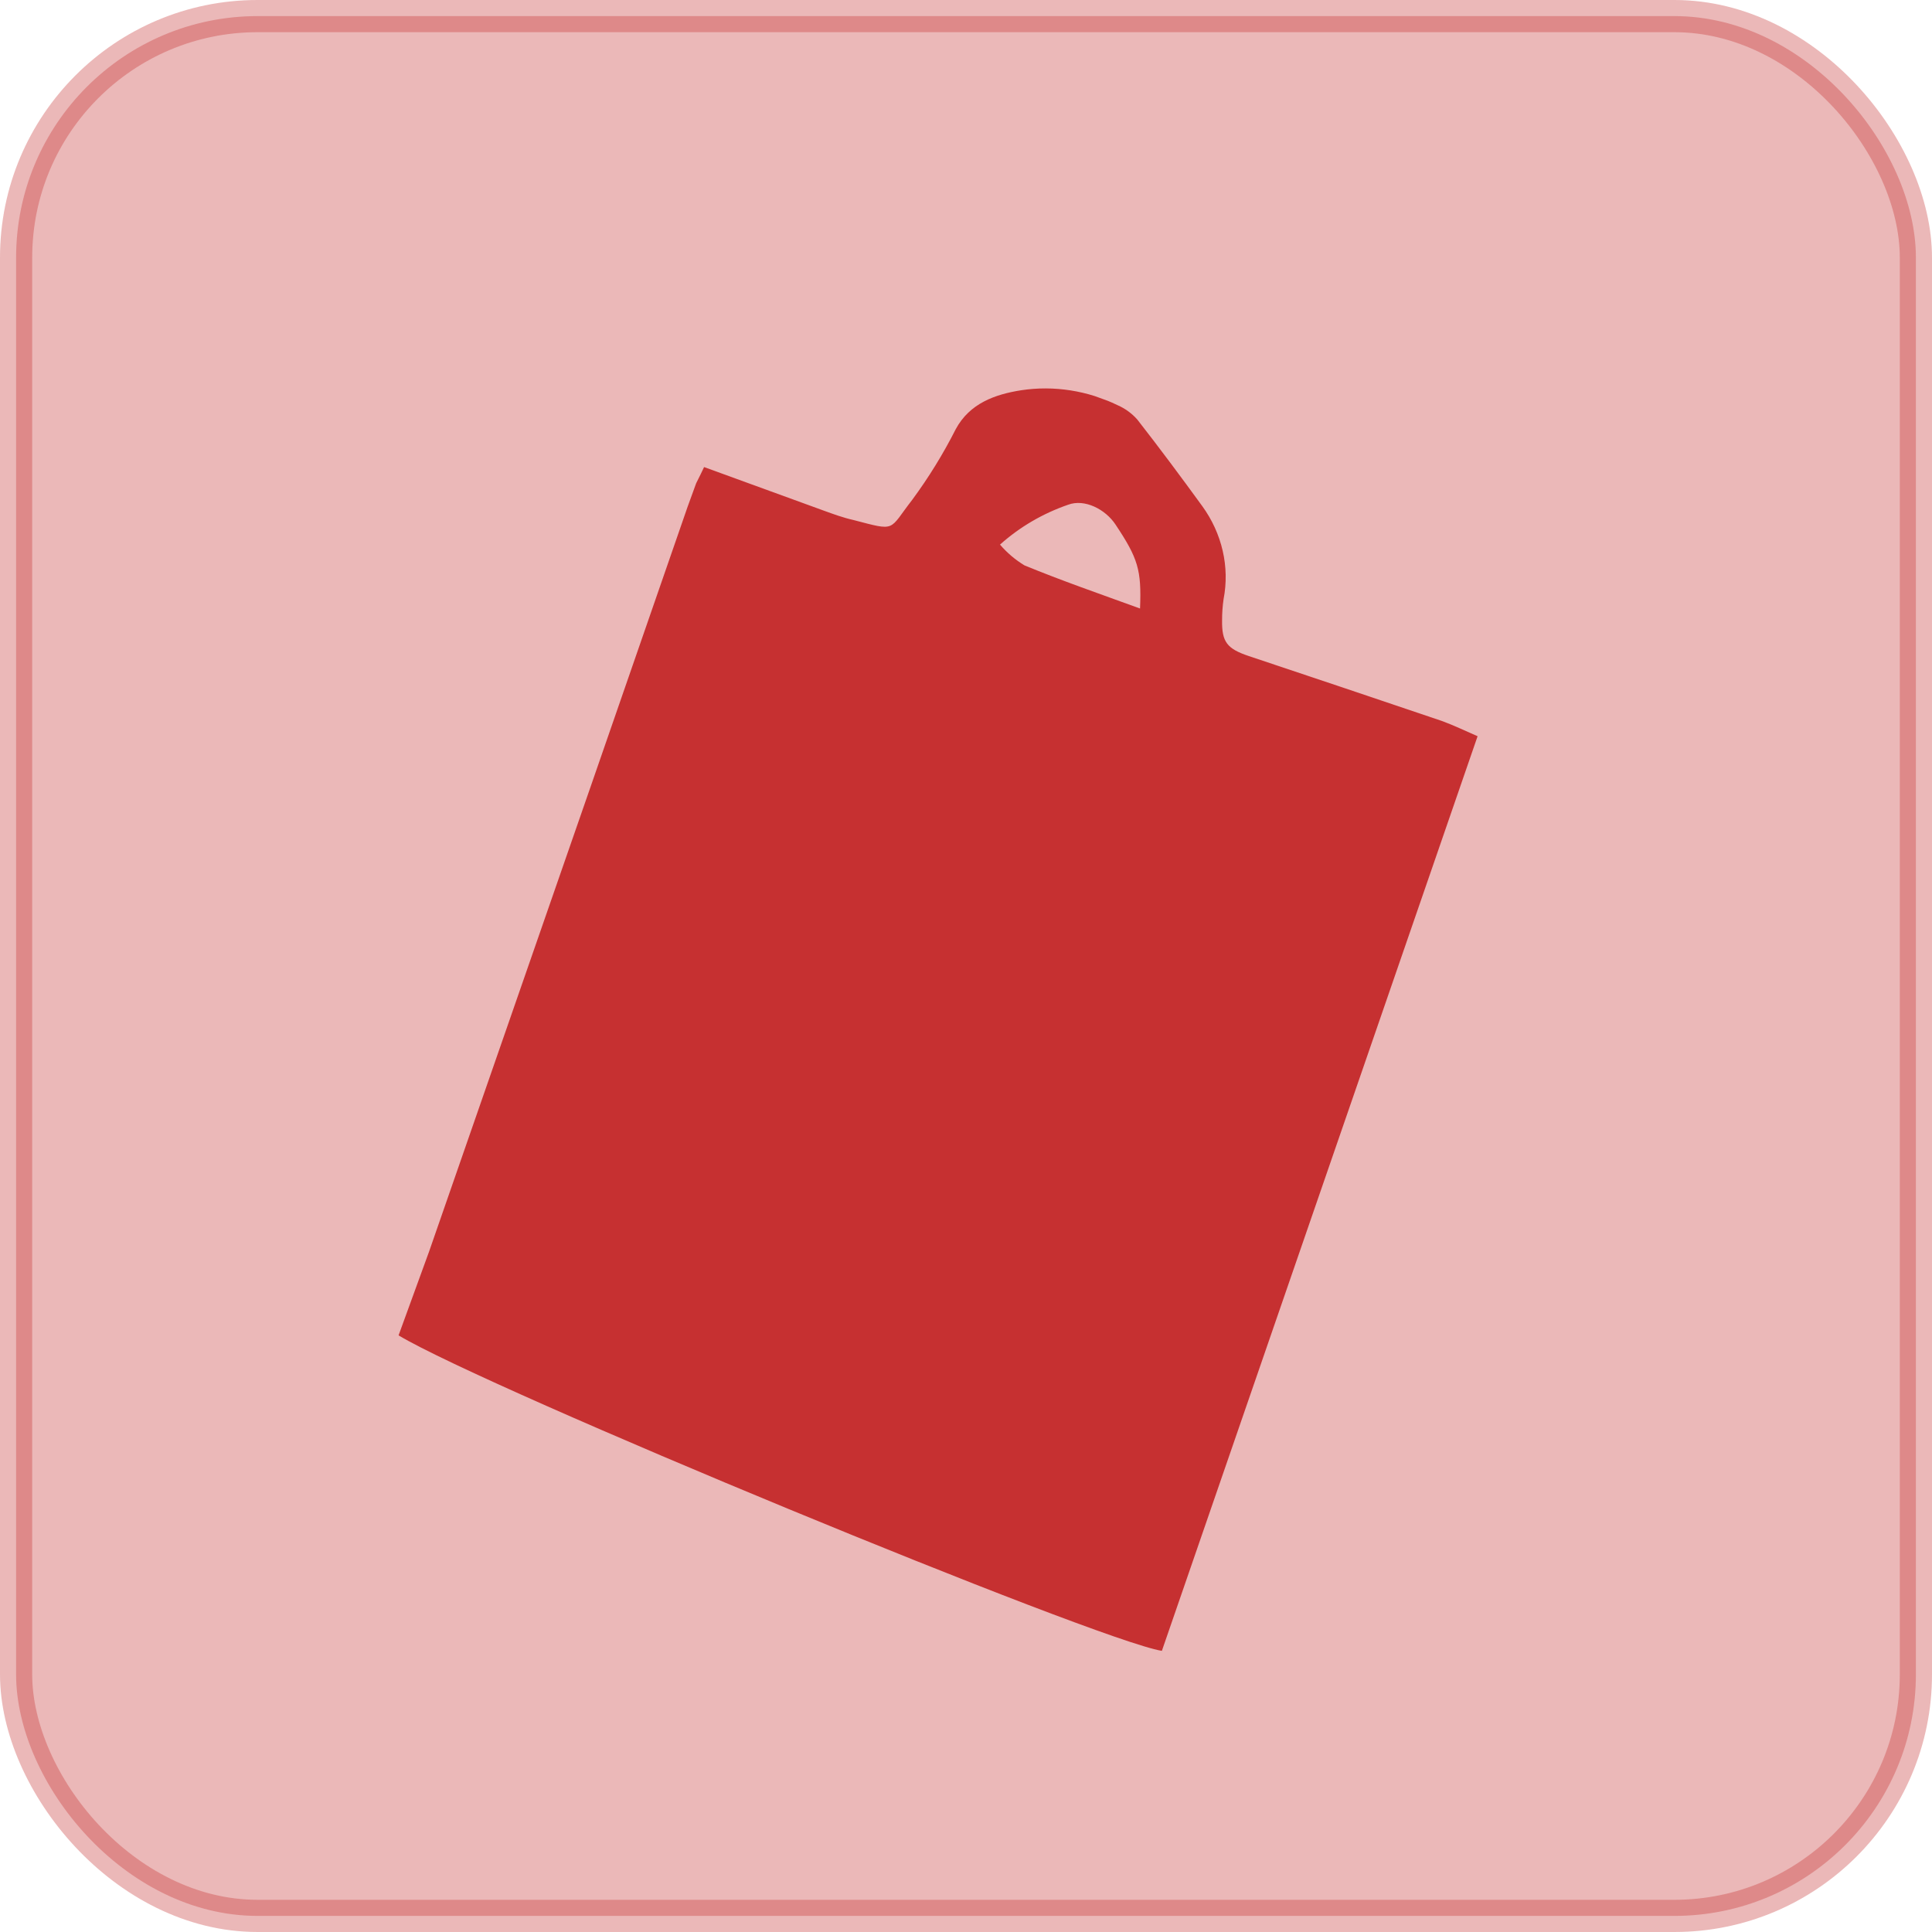
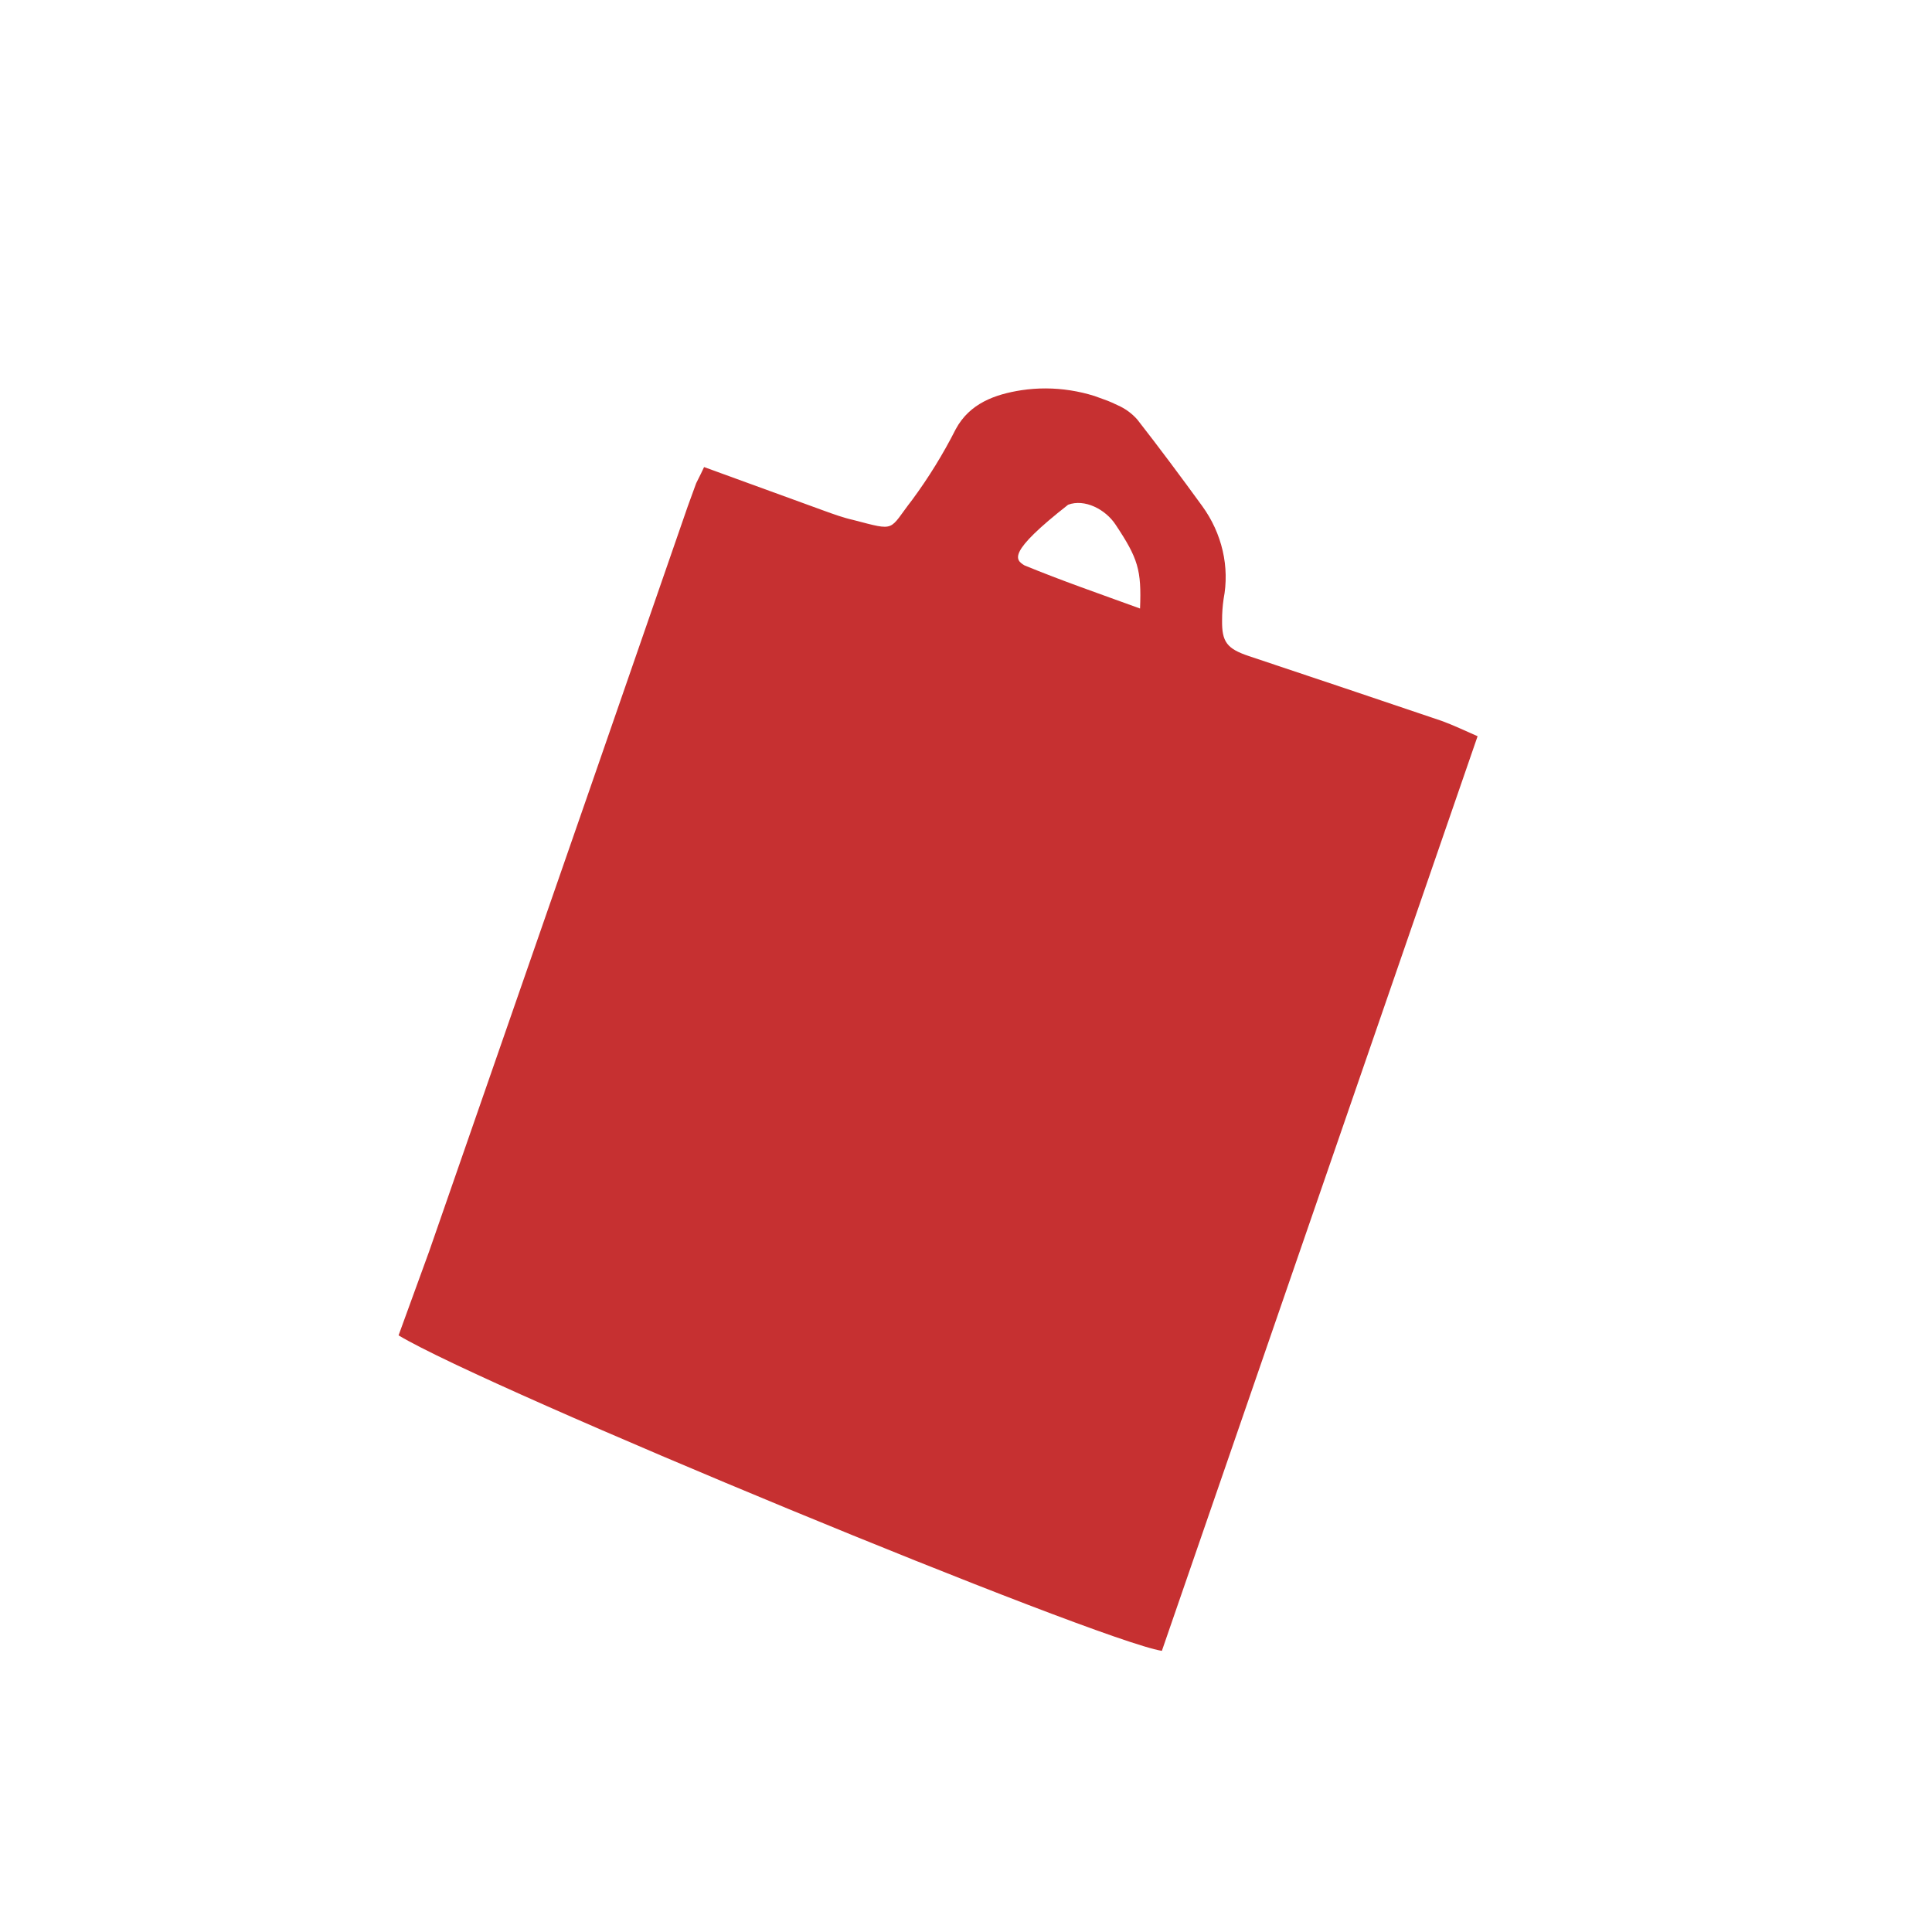
<svg xmlns="http://www.w3.org/2000/svg" width="60" height="60" viewBox="0 0 60 60" fill="none">
-   <rect opacity="0.34" x="0.5" y="0.5" width="59" height="59" rx="7.5" fill="#C63031" stroke="#C63031" />
  <g clip-path="url(#clip0_12_179)">
-     <path d="M21.866 14.505L25.58 15.857C25.883 15.967 26.19 16.079 26.503 16.149C27.857 16.501 27.583 16.483 28.33 15.522C28.842 14.828 29.294 14.094 29.682 13.327C30.115 12.525 30.902 12.247 31.717 12.119C32.728 11.966 33.775 12.129 34.706 12.583C34.943 12.686 35.154 12.84 35.322 13.032C36.011 13.914 36.681 14.815 37.338 15.719C37.643 16.139 37.858 16.611 37.972 17.106C38.086 17.602 38.095 18.11 38 18.602C37.968 18.822 37.952 19.045 37.953 19.268C37.944 19.936 38.105 20.146 38.779 20.373C40.781 21.043 42.782 21.712 44.778 22.39C45.156 22.528 45.521 22.705 45.888 22.864C42.606 32.373 39.342 41.822 36.083 51.269C34.051 50.939 15.142 43.134 12.378 41.471C12.689 40.617 13.008 39.741 13.327 38.864C14.994 34.07 16.66 29.276 18.325 24.48L21.566 15.127C21.64 14.954 21.735 14.79 21.866 14.505ZM35.405 18.898C35.453 17.697 35.343 17.344 34.648 16.297C34.33 15.812 33.681 15.484 33.171 15.675C32.383 15.947 31.665 16.368 31.056 16.913C31.271 17.165 31.528 17.383 31.815 17.558C32.971 18.034 34.156 18.443 35.405 18.898Z" fill="#C63031" />
+     <path d="M21.866 14.505L25.58 15.857C25.883 15.967 26.19 16.079 26.503 16.149C27.857 16.501 27.583 16.483 28.33 15.522C28.842 14.828 29.294 14.094 29.682 13.327C30.115 12.525 30.902 12.247 31.717 12.119C32.728 11.966 33.775 12.129 34.706 12.583C34.943 12.686 35.154 12.84 35.322 13.032C36.011 13.914 36.681 14.815 37.338 15.719C37.643 16.139 37.858 16.611 37.972 17.106C38.086 17.602 38.095 18.11 38 18.602C37.968 18.822 37.952 19.045 37.953 19.268C37.944 19.936 38.105 20.146 38.779 20.373C40.781 21.043 42.782 21.712 44.778 22.39C45.156 22.528 45.521 22.705 45.888 22.864C42.606 32.373 39.342 41.822 36.083 51.269C34.051 50.939 15.142 43.134 12.378 41.471C12.689 40.617 13.008 39.741 13.327 38.864C14.994 34.07 16.66 29.276 18.325 24.48L21.566 15.127C21.64 14.954 21.735 14.79 21.866 14.505ZM35.405 18.898C35.453 17.697 35.343 17.344 34.648 16.297C34.33 15.812 33.681 15.484 33.171 15.675C31.271 17.165 31.528 17.383 31.815 17.558C32.971 18.034 34.156 18.443 35.405 18.898Z" fill="#C63031" />
  </g>
  <defs>
    <clipPath id="clip0_12_179">
      <rect width="26" height="36" fill="white" transform="translate(23.938 8.639) rotate(20)" />
    </clipPath>
  </defs>
</svg>